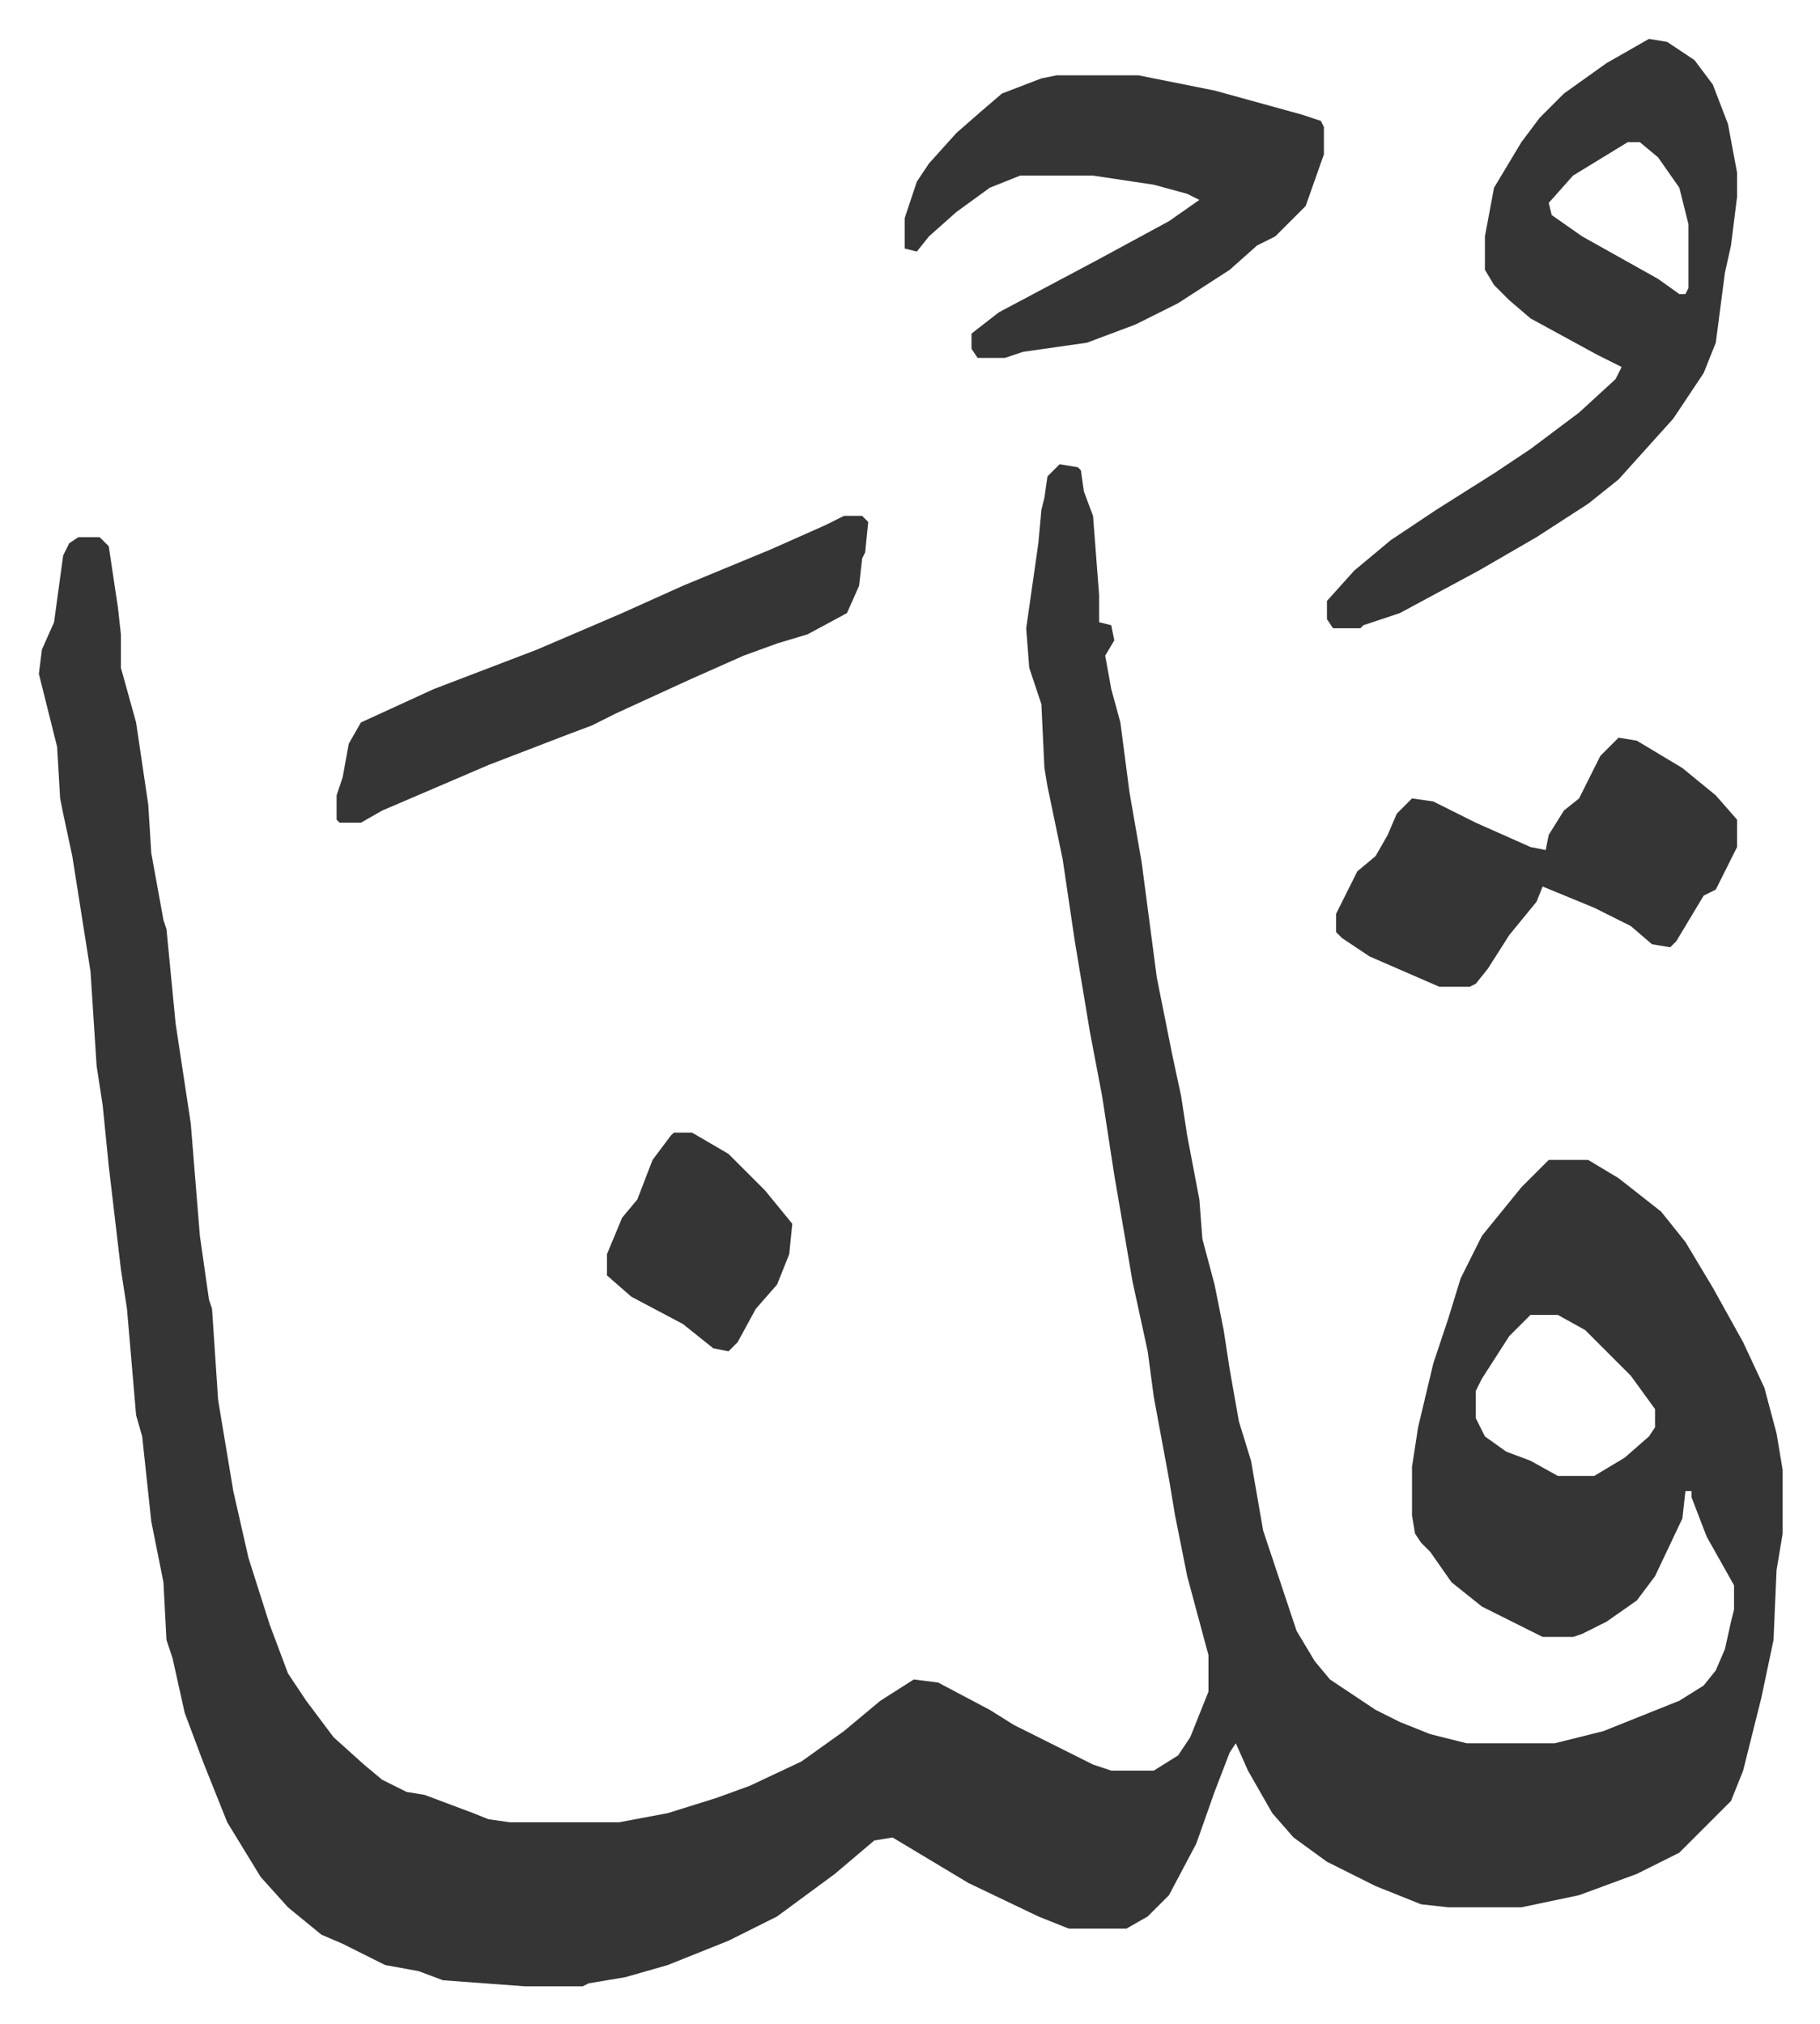
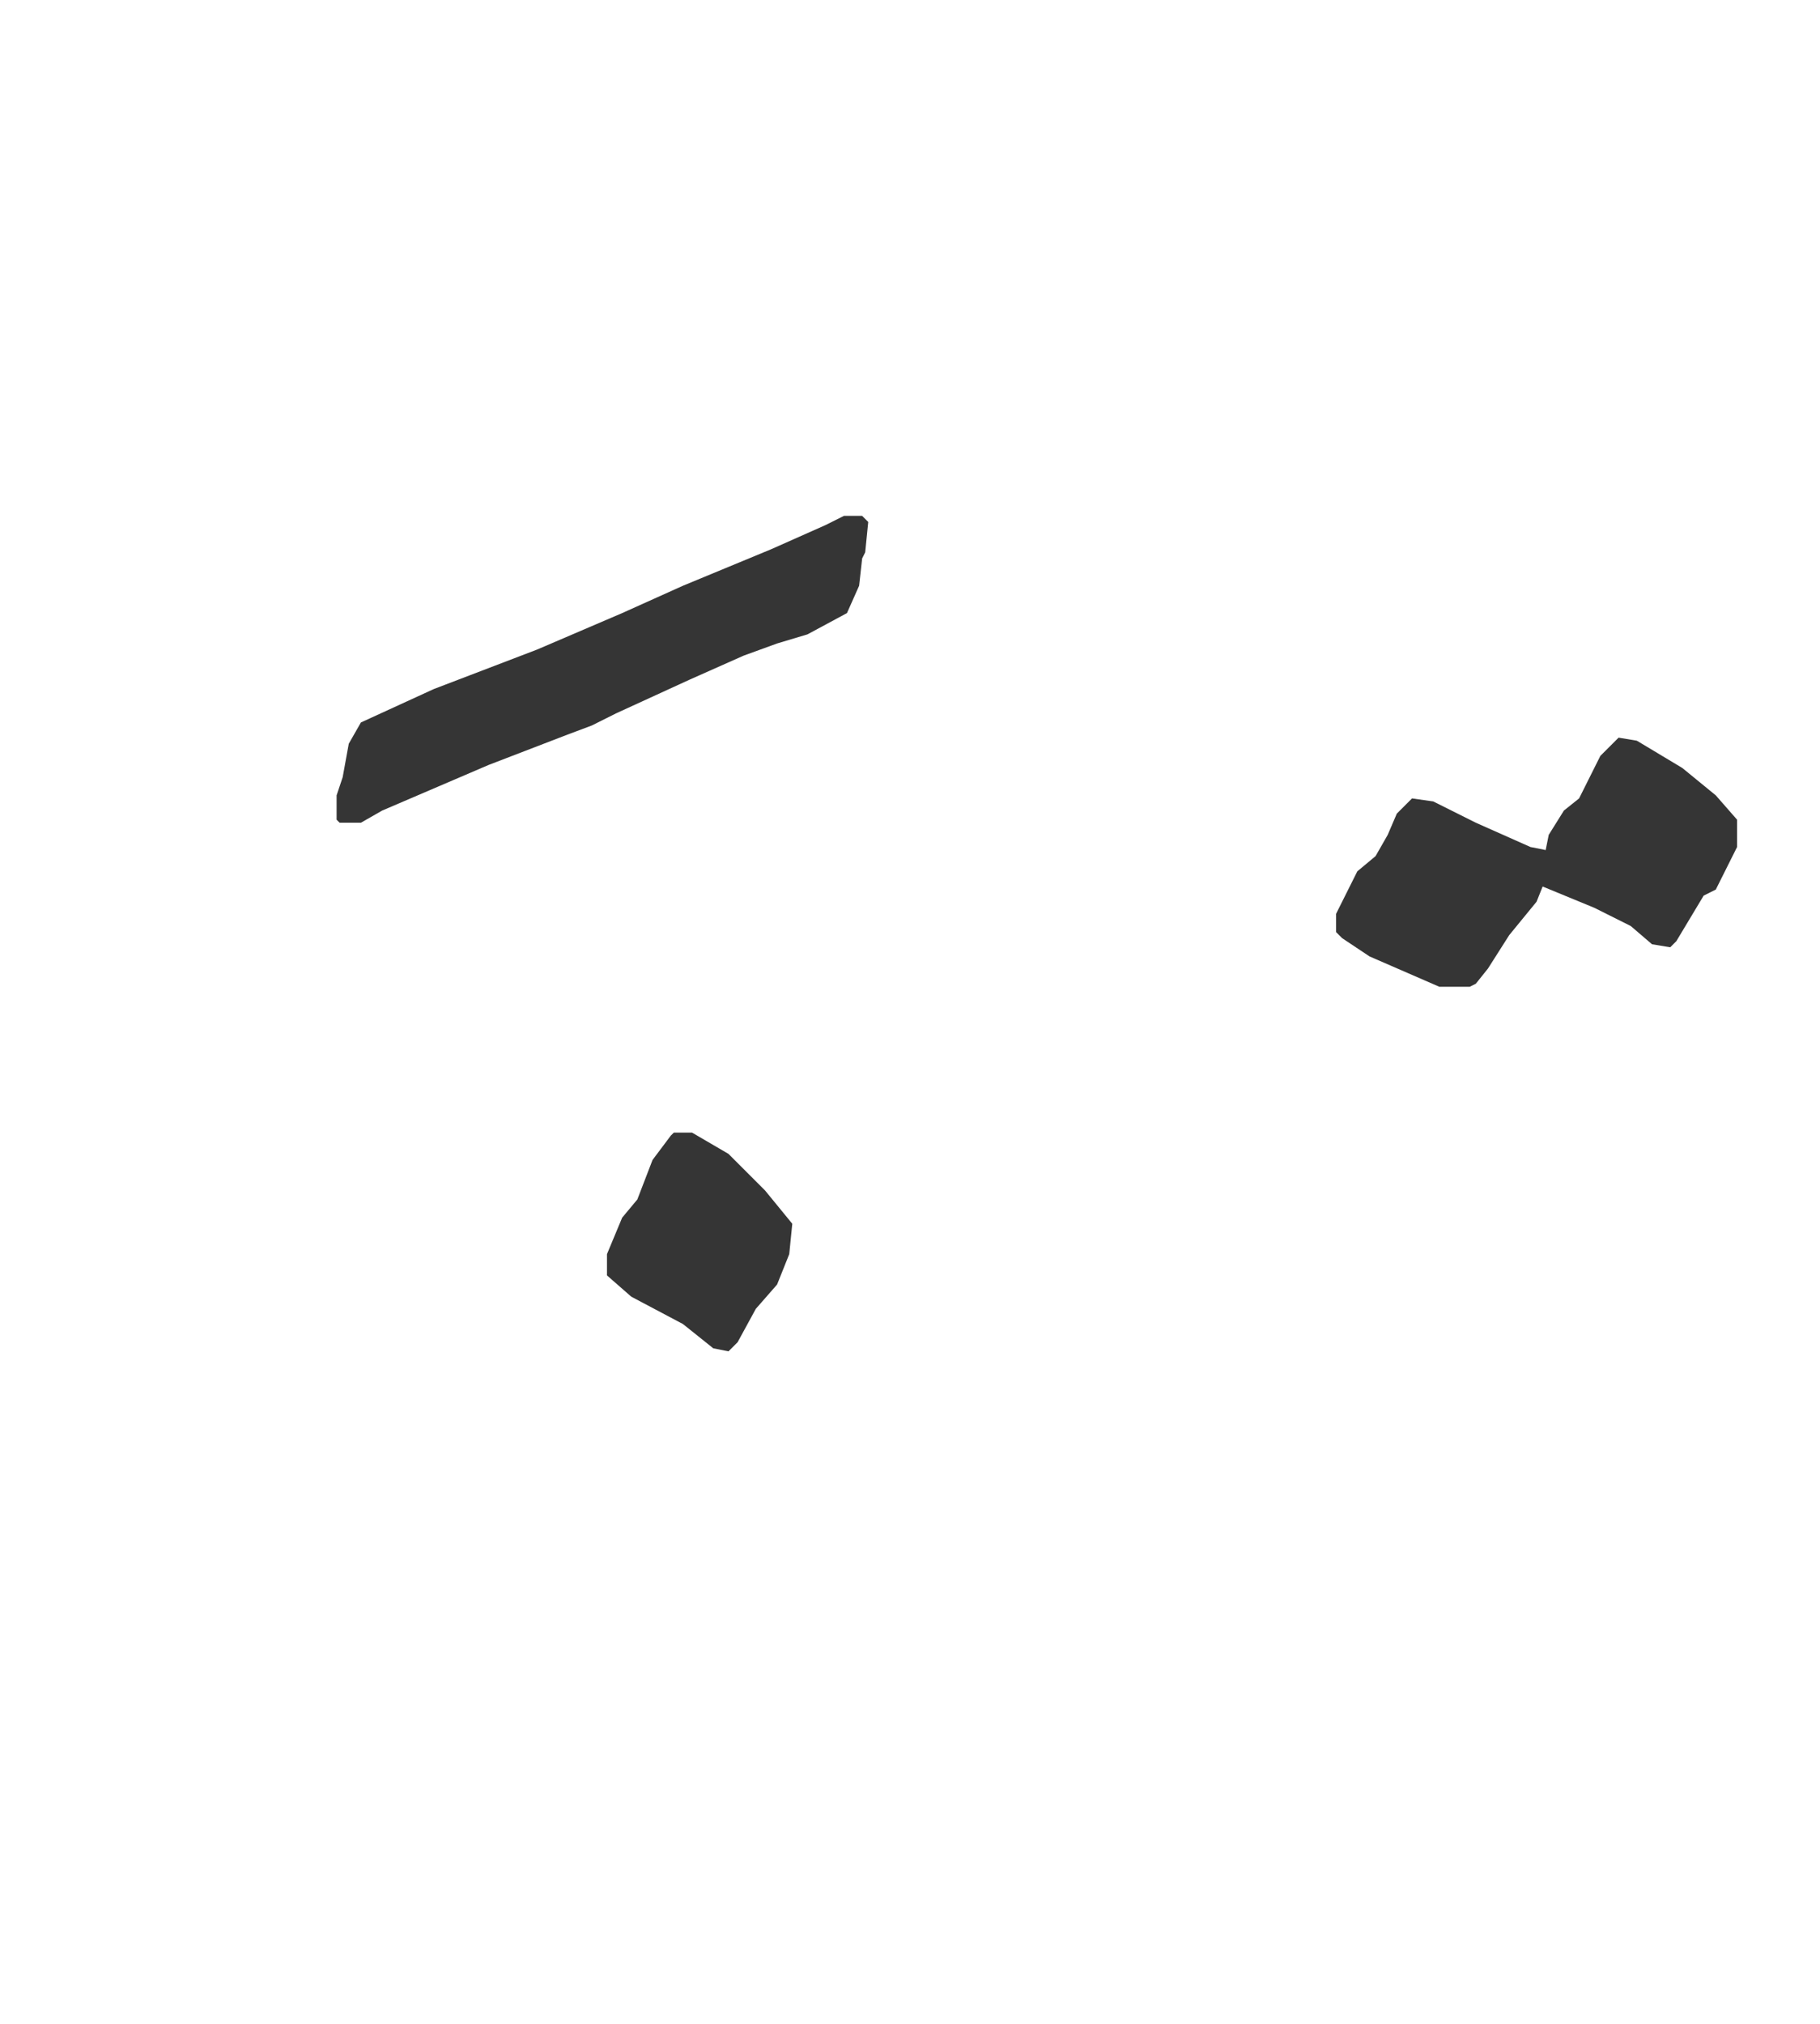
<svg xmlns="http://www.w3.org/2000/svg" viewBox="-12.8 342.2 599.1 666.1">
-   <path fill="#353535" id="rule_normal" d="m336 495 6 1 1 1 1 7 3 8 2 26v9l4 1 1 5-3 5 2 11 3 11 3 23 4 23 5 38 5 25 3 14 2 13 4 21 1 13 4 15 3 15 2 13 3 17 4 13 4 23 6 18 5 15 6 10 5 6 15 10 8 4 10 4 12 3h29l16-4 25-10 8-5 4-5 3-7 2-9 1-4v-8l-9-16-5-13v-2h-2l-1 9-9 19-6 8-10 7-8 4-3 1h-10l-20-10-10-8-7-10-3-3-2-3-1-6v-16l2-13 5-21 5-15 4-13 7-14 13-16 9-9h13l10 6 14 11 8 10 9 15 10 18 7 15 4 15 2 12v21l-2 12-1 23-4 19-6 24-4 10-17 17-14 7-19 7-19 4h-24l-9-1-15-6-16-8-11-8-7-8-8-14-4-9-2 3-5 13-6 17-9 17-7 7-7 4h-19l-10-4-23-11-25-15-6 1-13 11-19 14-16 8-20 8-14 4-12 2-2 1h-19l-27-2-8-3-11-2-14-7-7-3-11-9-9-10-11-18-8-20-6-16-4-18-2-6-1-19-4-20-3-28-2-7-3-35-2-13-4-34-2-20-2-13-2-31-6-38-3-14-1-5-1-17-4-16-2-8 1-8 4-9 3-22 2-4 3-2h7l3 3 3 20 1 9v11l5 18 4 27 1 16 4 22 1 3 3 31 5 33 3 37 3 21 1 3 2 30 5 30 5 22 7 22 6 16 6 9 9 12 10 9 6 5 8 4 6 1 16 6 5 2 7 1h36l16-3 16-5 11-4 17-8 14-10 12-10 11-7 8 1 17 9 8 5 12 6 14 7 6 2h14l8-5 4-6 6-15v-12l-7-26-4-20-2-12-5-27-2-15-5-23-6-35-4-26-4-21-5-30-4-27-5-24-1-6-1-21-4-12-1-13 4-28 1-11 1-4 1-7zm155 280-7 7-9 14-2 4v9l3 6 7 5 8 3 9 5h12l10-6 8-7 2-3v-6l-8-11-15-15-9-5zm39-420 6 1 9 6 6 8 5 13 3 16v8l-2 16-2 9-3 23-4 10-10 15-9 10-9 10-10 8-17 11-19 11-26 14-12 4-1 1h-9l-2-3v-6l9-10 12-10 15-10 19-12 12-8 16-12 12-11 2-4-8-4-22-12-7-6-5-5-3-5v-11l3-16 9-15 6-8 8-8 14-10zm-7 34-18 11-8 9 1 4 10 7 25 14 7 5h2l1-2v-21l-3-12-7-10-6-5zm-188-22h27l25 5 29 8 6 2 1 2v9l-6 17-10 10-6 3-9 8-17 11-14 7-16 6-21 3-6 2h-9l-2-3v-5l9-7 32-17 24-13 10-7-4-2-11-3-20-3h-24l-10 4-11 8-9 8-4 5-4-1v-10l4-12 4-6 9-10 8-7 7-6 13-5z" />
  <path fill="#353535" id="rule_normal" d="m520 585 6 1 15 9 11 9 7 8v9l-7 14-4 2-9 15-2 2-6-1-7-6-12-6-17-7-2 5-9 11-7 11-4 5-2 1h-10l-23-10-9-6-2-2v-6l7-14 6-5 4-7 3-7 5-5 7 1 14 7 18 8 5 1 1-5 5-8 5-4 7-14zm-255-73h6l2 2-1 10-1 2-1 9-4 9-13 7-10 3-11 4-18 8-24 11-8 4-8 3-26 10-35 15-7 4h-7l-1-1v-8l2-6 2-11 4-7 24-11 34-13 28-12 20-9 29-12 18-8zm-56 203h6l12 7 12 12 9 11-1 10-4 10-7 8-6 11-3 3-5-1-10-8-17-9-8-7v-7l5-12 5-6 5-13 6-8z" />
</svg>